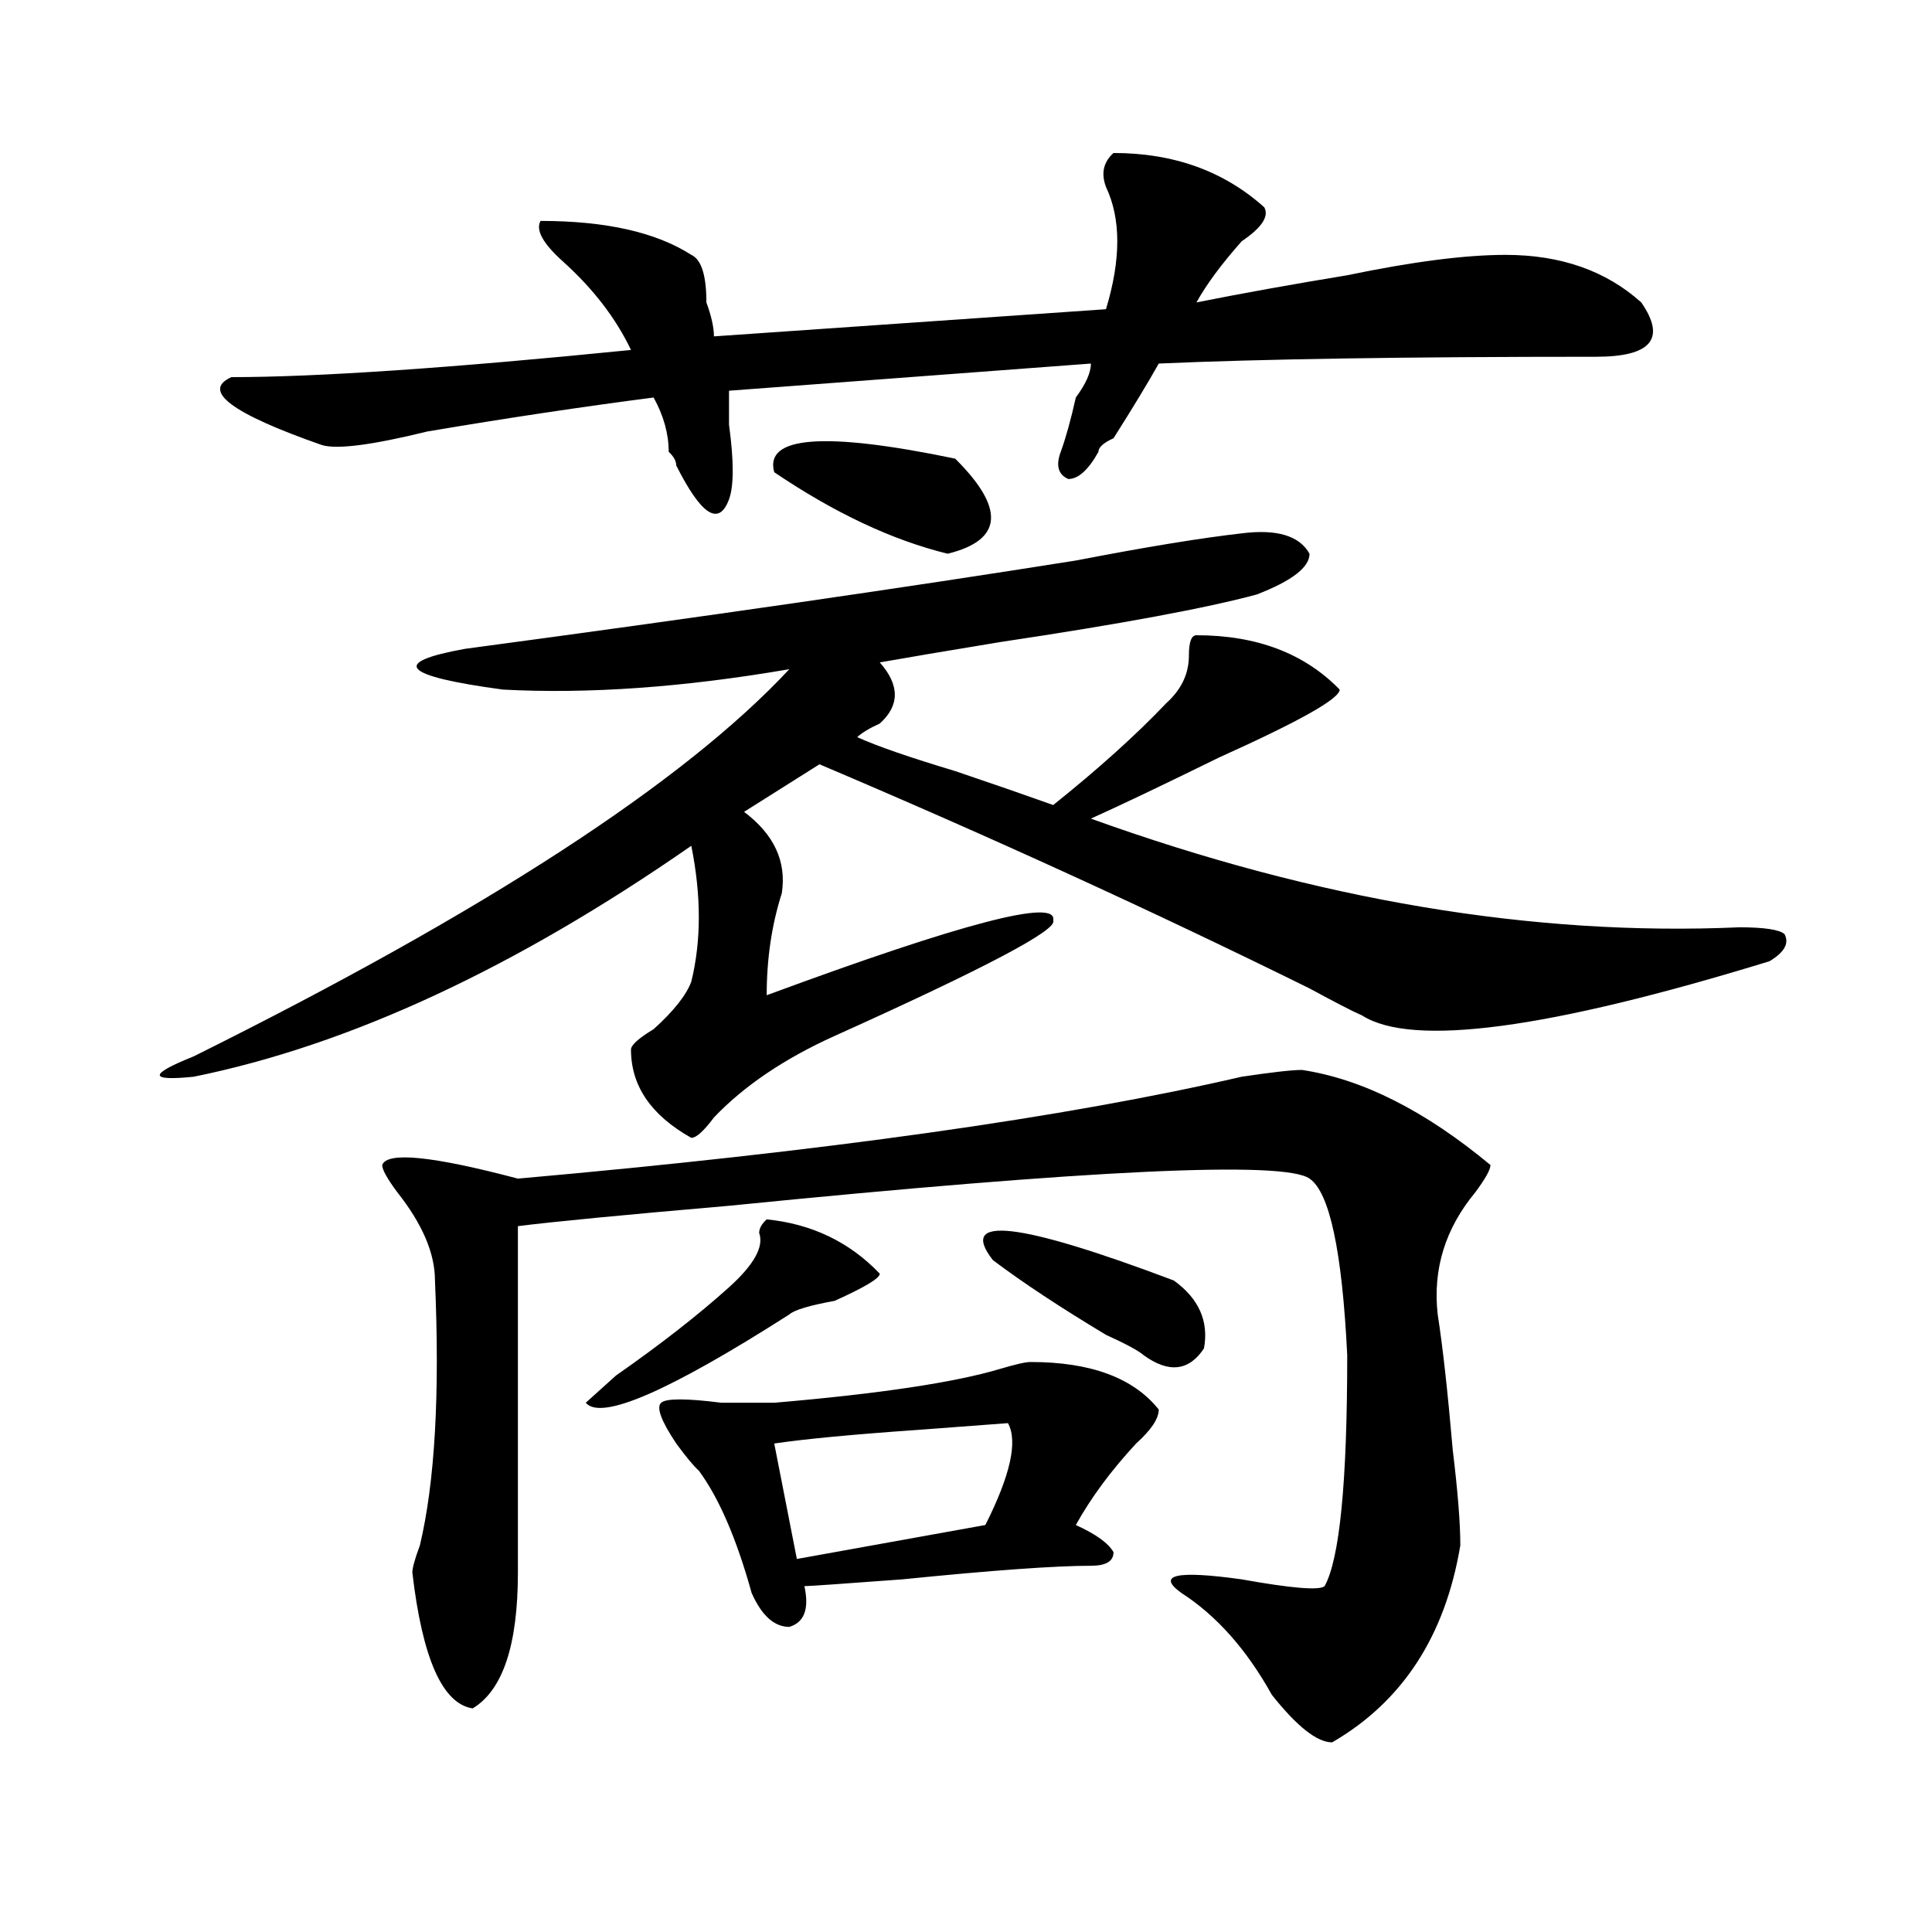
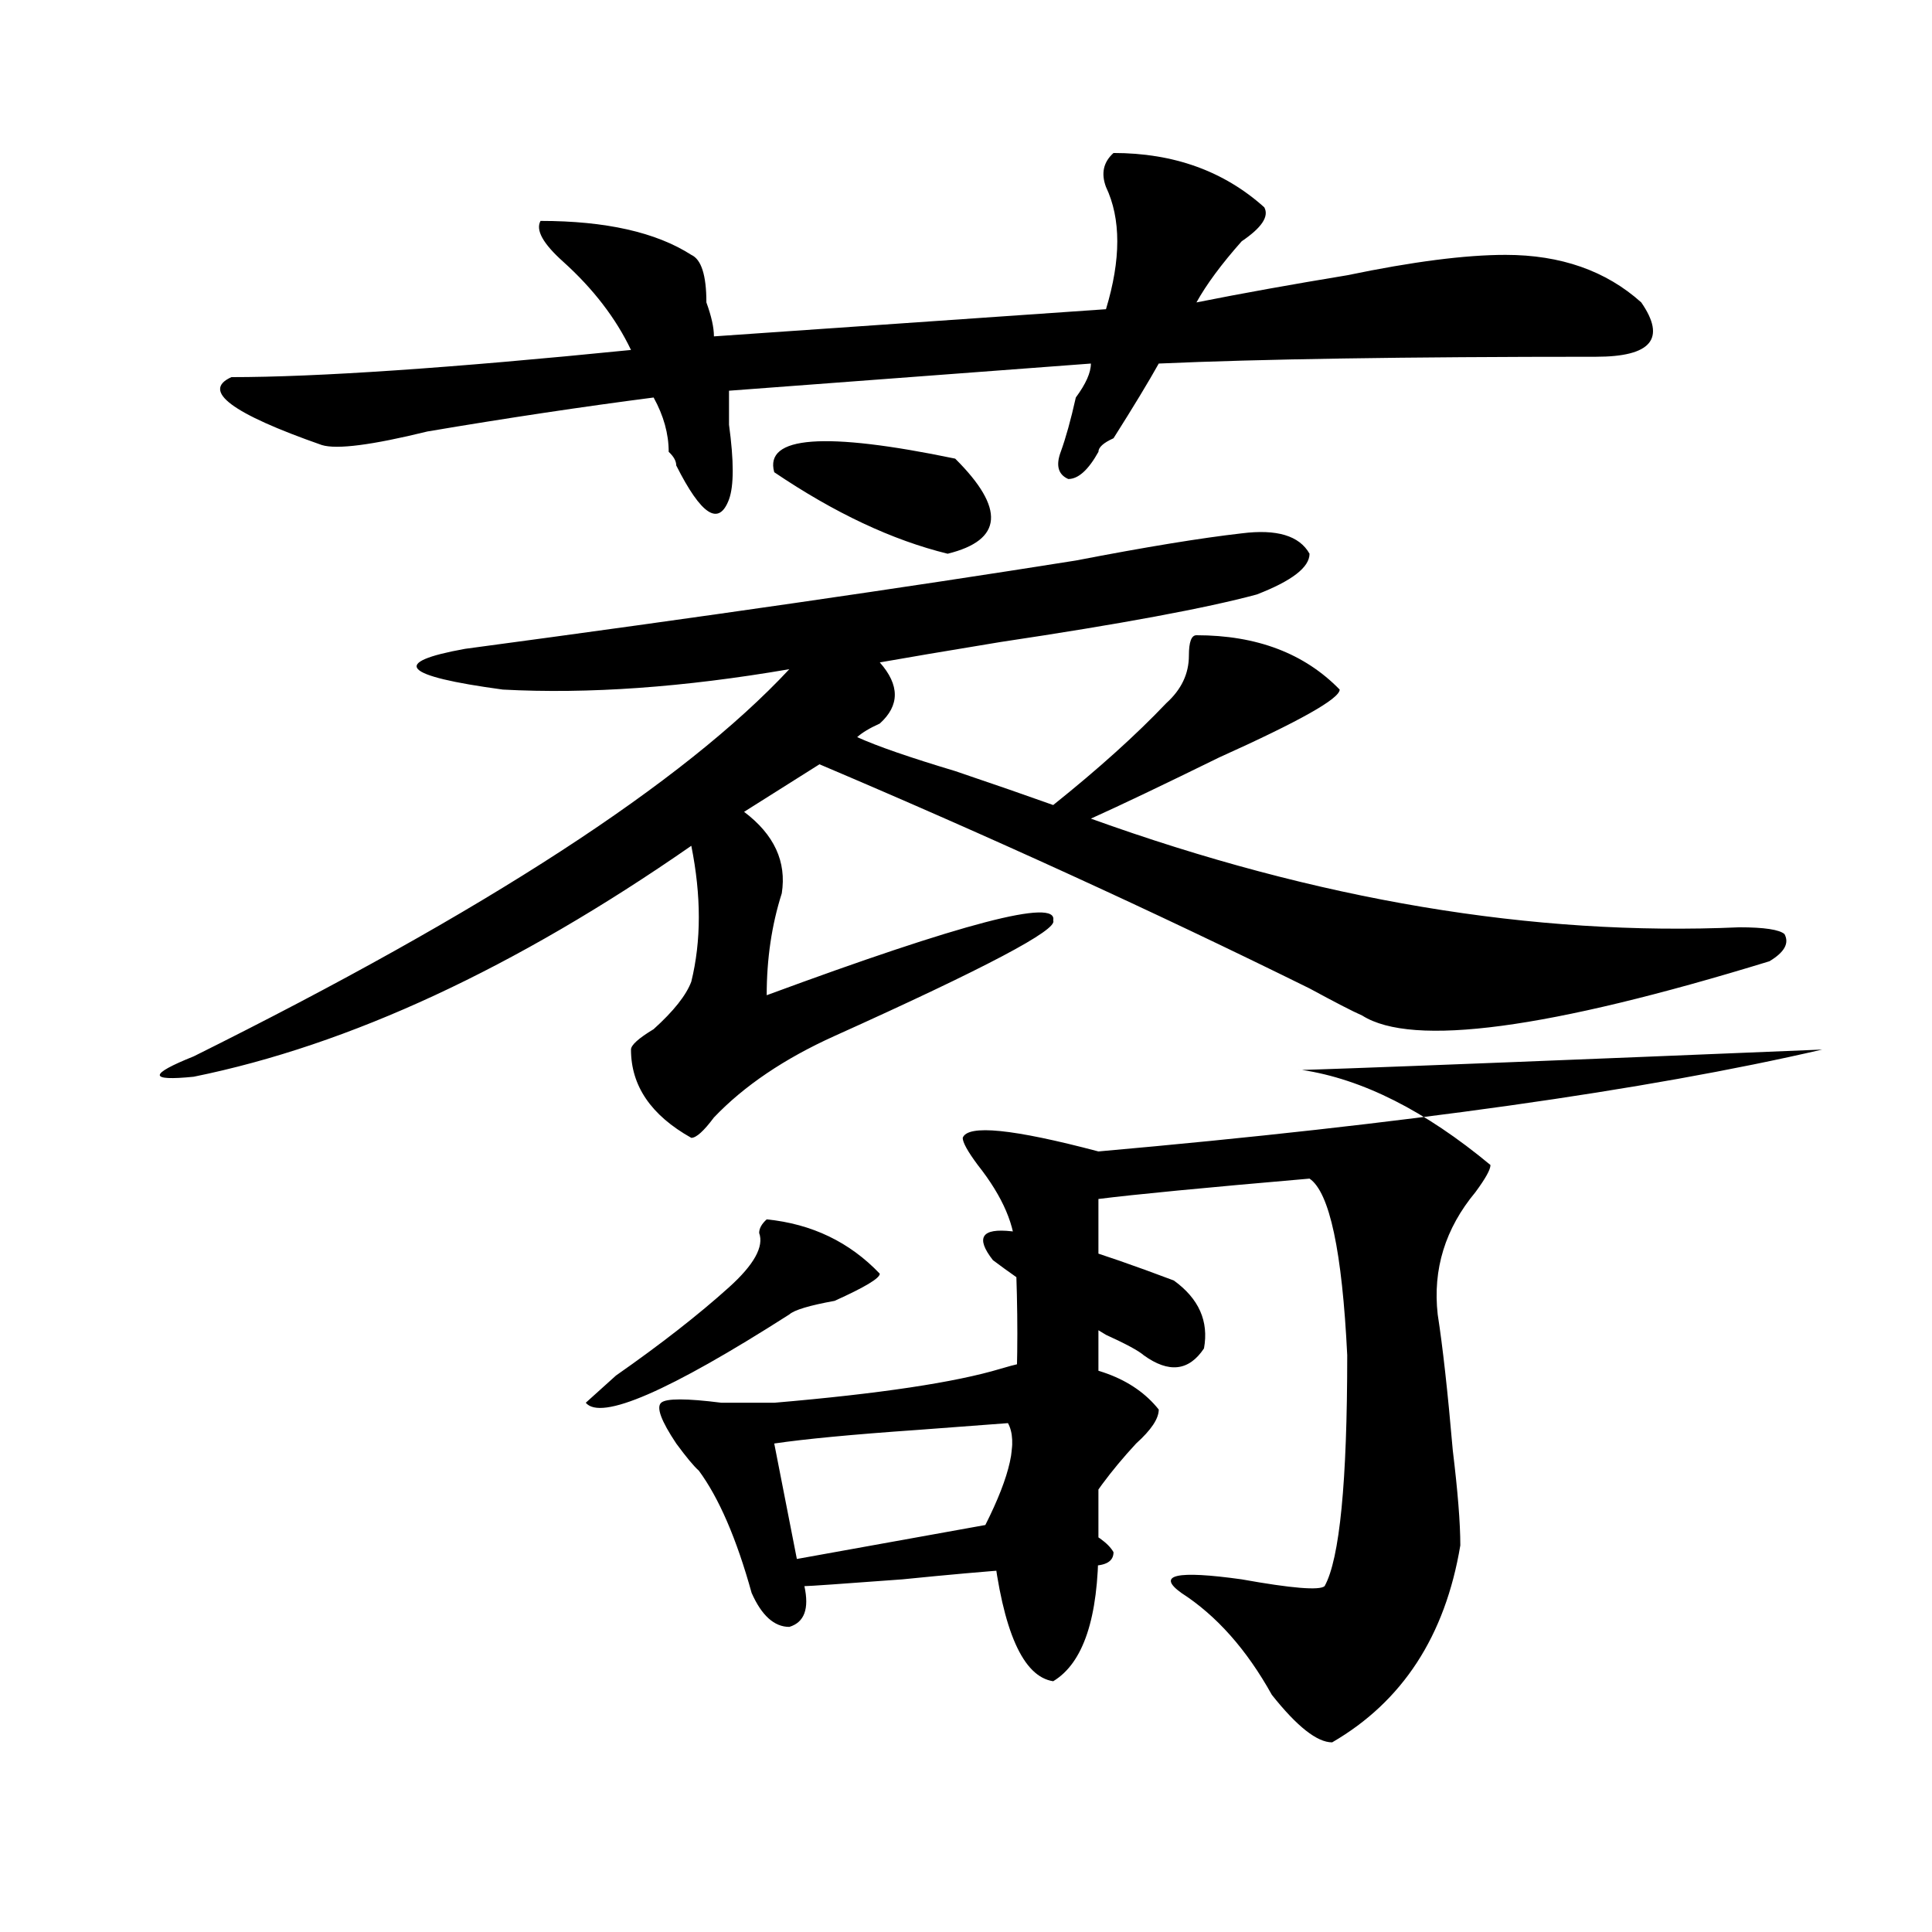
<svg xmlns="http://www.w3.org/2000/svg" version="1.1" id="图层_1" x="0px" y="0px" width="1000px" height="1000px" viewBox="0 0 1000 1000" enable-background="new 0 0 1000 1000" xml:space="preserve">
-   <path d="M642.691,276.063c18.17-2.308,29.877,1.208,35.121,10.547c0,7.031-9.146,14.063-27.316,21.094  c-26.036,7.031-70.242,15.271-132.68,24.609c-28.658,4.724-49.45,8.239-62.438,10.547c10.365,11.755,10.365,22.302,0,31.641  c-5.244,2.362-9.146,4.724-11.707,7.031c10.365,4.724,27.316,10.547,50.73,17.578c20.792,7.031,37.682,12.909,50.73,17.578  c23.414-18.731,42.926-36.31,58.535-52.734c7.805-7.031,11.707-15.216,11.707-24.609c0-7.031,1.28-10.547,3.902-10.547  c31.219,0,55.913,9.394,74.145,28.125c0,4.724-20.854,16.425-62.438,35.156c-28.658,14.063-50.73,24.609-66.34,31.641  c117.07,42.188,228.896,60.974,335.602,56.25c12.987,0,20.792,1.208,23.414,3.516c2.561,4.724,0,9.394-7.805,14.063  c-114.51,35.156-184.752,44.55-210.727,28.125c-5.244-2.308-14.329-7.031-27.316-14.063  c-80.669-39.825-165.24-78.497-253.652-116.016l-39.023,24.609c15.609,11.755,22.072,25.817,19.512,42.188  c-5.244,16.425-7.805,34.003-7.805,52.734c101.461-37.464,150.85-50.372,148.289-38.672c2.561,4.724-35.121,24.609-113.168,59.766  c-26.036,11.755-46.828,25.817-62.438,42.188c-5.244,7.031-9.146,10.547-11.707,10.547c-20.854-11.7-31.219-26.917-31.219-45.703  c0-2.308,3.902-5.823,11.707-10.547c10.365-9.339,16.89-17.578,19.512-24.609c5.183-21.094,5.183-44.495,0-70.313  c-91.096,63.281-176.947,103.161-257.555,119.531c-23.414,2.362-23.414-1.153,0-10.547  c150.85-74.981,253.652-141.778,308.285-200.391c-54.633,9.394-104.083,12.909-148.289,10.547  c-52.072-7.031-58.535-14.063-19.512-21.094c122.253-16.37,227.616-31.641,316.09-45.703  C593.241,283.094,621.838,278.425,642.691,276.063z M576.352,79.188c31.219,0,57.193,9.394,78.047,28.125  c2.561,4.724-1.342,10.547-11.707,17.578c-10.427,11.755-18.231,22.302-23.414,31.641c23.414-4.669,49.389-9.339,78.047-14.063  c33.779-7.031,61.096-10.547,81.949-10.547c28.597,0,52.011,8.239,70.242,24.609c12.987,18.786,5.183,28.125-23.414,28.125  c-98.9,0-174.325,1.208-226.336,3.516c-5.244,9.394-13.049,22.302-23.414,38.672c-5.244,2.362-7.805,4.724-7.805,7.031  c-5.244,9.394-10.427,14.063-15.609,14.063c-5.244-2.308-6.524-7.031-3.902-14.063c2.561-7.031,5.183-16.37,7.805-28.125  c5.183-7.031,7.805-12.854,7.805-17.578l-187.313,14.063c0,4.724,0,10.547,0,17.578c2.561,18.786,2.561,31.641,0,38.672  c-5.244,14.063-14.329,8.239-27.316-17.578c0-2.308-1.342-4.669-3.902-7.031c0-9.339-2.622-18.731-7.805-28.125  c-36.463,4.724-75.486,10.547-117.07,17.578c-28.658,7.031-46.828,9.394-54.633,7.031c-46.828-16.37-62.438-28.125-46.828-35.156  c44.206,0,113.168-4.669,206.824-14.063c-7.805-16.37-19.512-31.641-35.121-45.703c-10.427-9.339-14.329-16.37-11.707-21.094  c33.779,0,59.815,5.878,78.047,17.578c5.183,2.362,7.805,10.547,7.805,24.609c2.561,7.031,3.902,12.909,3.902,17.578l202.922-14.063  c7.805-25.763,7.805-46.856,0-63.281C569.827,89.734,571.107,83.911,576.352,79.188z M673.91,553.797  c31.219,4.724,63.718,21.094,97.559,49.219c0,2.362-2.622,7.031-7.805,14.063c-15.609,18.786-22.134,39.88-19.512,63.281  c2.561,16.425,5.183,39.88,7.805,70.313c2.561,21.094,3.902,37.519,3.902,49.219c-7.805,46.856-29.938,80.859-66.34,101.953  c-7.805,0-18.231-8.24-31.219-24.609c-13.049-23.456-28.658-41.034-46.828-52.734c-13.049-9.394-2.622-11.756,31.219-7.031  c25.975,4.669,40.304,5.822,42.926,3.516c7.805-14.063,11.707-53.888,11.707-119.531c-2.622-53.888-9.146-84.375-19.512-91.406  c-13.049-9.339-113.168-4.669-300.48,14.063c-54.633,4.724-91.096,8.239-109.266,10.547c0,23.456,0,83.222,0,179.297  c0,37.463-7.805,60.919-23.414,70.313c-15.609-2.362-26.036-25.818-31.219-70.313c0-2.362,1.28-7.031,3.902-14.063  c7.805-32.794,10.365-78.497,7.805-137.109c0-14.063-6.524-29.278-19.512-45.703c-5.244-7.031-7.805-11.7-7.805-14.063  c2.561-7.031,25.975-4.669,70.242,7.031c158.654-14.063,283.529-31.641,374.625-52.734  C658.301,555.005,668.666,553.797,673.91,553.797z M396.844,631.141c23.414,2.362,42.926,11.755,58.535,28.125  c0,2.362-7.805,7.031-23.414,14.063c-13.049,2.362-20.854,4.724-23.414,7.031c-62.438,39.88-97.559,55.097-105.363,45.703  L318.797,712c23.414-16.37,42.926-31.641,58.535-45.703c12.987-11.7,18.17-21.094,15.609-28.125  C392.941,635.864,394.222,633.503,396.844,631.141z M533.426,704.969c31.219,0,53.291,8.239,66.34,24.609  c0,4.724-3.902,10.547-11.707,17.578c-13.049,14.063-23.414,28.125-31.219,42.188c10.365,4.724,16.89,9.394,19.512,14.063  c0,4.724-3.902,7.031-11.707,7.031c-18.231,0-50.73,2.307-97.559,7.031c-31.219,2.307-48.17,3.516-50.73,3.516  c2.561,11.7,0,18.731-7.805,21.094c-7.805,0-14.329-5.878-19.512-17.578c-7.805-28.125-16.951-49.219-27.316-63.281  c-2.622-2.308-6.524-7.031-11.707-14.063c-7.805-11.7-10.427-18.731-7.805-21.094c2.561-2.308,12.987-2.308,31.219,0  c12.987,0,22.072,0,27.316,0c54.633-4.669,93.656-10.547,117.07-17.578C525.621,706.177,530.804,704.969,533.426,704.969z   M494.402,237.391c25.975,25.817,24.694,42.188-3.902,49.219c-28.658-7.031-58.535-21.094-89.754-42.188  C395.502,225.69,426.721,223.328,494.402,237.391z M400.746,747.156l11.707,59.766l97.559-17.578  c12.987-25.763,16.89-43.341,11.707-52.734l-46.828,3.516C441.05,742.487,416.355,744.849,400.746,747.156z M607.57,662.781  c12.987,9.394,18.17,21.094,15.609,35.156c-7.805,11.755-18.231,12.909-31.219,3.516c-2.622-2.308-9.146-5.823-19.512-10.547  c-23.414-14.063-42.926-26.917-58.535-38.672C495.683,628.833,526.901,632.349,607.57,662.781z" />
+   <path d="M642.691,276.063c18.17-2.308,29.877,1.208,35.121,10.547c0,7.031-9.146,14.063-27.316,21.094  c-26.036,7.031-70.242,15.271-132.68,24.609c-28.658,4.724-49.45,8.239-62.438,10.547c10.365,11.755,10.365,22.302,0,31.641  c-5.244,2.362-9.146,4.724-11.707,7.031c10.365,4.724,27.316,10.547,50.73,17.578c20.792,7.031,37.682,12.909,50.73,17.578  c23.414-18.731,42.926-36.31,58.535-52.734c7.805-7.031,11.707-15.216,11.707-24.609c0-7.031,1.28-10.547,3.902-10.547  c31.219,0,55.913,9.394,74.145,28.125c0,4.724-20.854,16.425-62.438,35.156c-28.658,14.063-50.73,24.609-66.34,31.641  c117.07,42.188,228.896,60.974,335.602,56.25c12.987,0,20.792,1.208,23.414,3.516c2.561,4.724,0,9.394-7.805,14.063  c-114.51,35.156-184.752,44.55-210.727,28.125c-5.244-2.308-14.329-7.031-27.316-14.063  c-80.669-39.825-165.24-78.497-253.652-116.016l-39.023,24.609c15.609,11.755,22.072,25.817,19.512,42.188  c-5.244,16.425-7.805,34.003-7.805,52.734c101.461-37.464,150.85-50.372,148.289-38.672c2.561,4.724-35.121,24.609-113.168,59.766  c-26.036,11.755-46.828,25.817-62.438,42.188c-5.244,7.031-9.146,10.547-11.707,10.547c-20.854-11.7-31.219-26.917-31.219-45.703  c0-2.308,3.902-5.823,11.707-10.547c10.365-9.339,16.89-17.578,19.512-24.609c5.183-21.094,5.183-44.495,0-70.313  c-91.096,63.281-176.947,103.161-257.555,119.531c-23.414,2.362-23.414-1.153,0-10.547  c150.85-74.981,253.652-141.778,308.285-200.391c-54.633,9.394-104.083,12.909-148.289,10.547  c-52.072-7.031-58.535-14.063-19.512-21.094c122.253-16.37,227.616-31.641,316.09-45.703  C593.241,283.094,621.838,278.425,642.691,276.063z M576.352,79.188c31.219,0,57.193,9.394,78.047,28.125  c2.561,4.724-1.342,10.547-11.707,17.578c-10.427,11.755-18.231,22.302-23.414,31.641c23.414-4.669,49.389-9.339,78.047-14.063  c33.779-7.031,61.096-10.547,81.949-10.547c28.597,0,52.011,8.239,70.242,24.609c12.987,18.786,5.183,28.125-23.414,28.125  c-98.9,0-174.325,1.208-226.336,3.516c-5.244,9.394-13.049,22.302-23.414,38.672c-5.244,2.362-7.805,4.724-7.805,7.031  c-5.244,9.394-10.427,14.063-15.609,14.063c-5.244-2.308-6.524-7.031-3.902-14.063c2.561-7.031,5.183-16.37,7.805-28.125  c5.183-7.031,7.805-12.854,7.805-17.578l-187.313,14.063c0,4.724,0,10.547,0,17.578c2.561,18.786,2.561,31.641,0,38.672  c-5.244,14.063-14.329,8.239-27.316-17.578c0-2.308-1.342-4.669-3.902-7.031c0-9.339-2.622-18.731-7.805-28.125  c-36.463,4.724-75.486,10.547-117.07,17.578c-28.658,7.031-46.828,9.394-54.633,7.031c-46.828-16.37-62.438-28.125-46.828-35.156  c44.206,0,113.168-4.669,206.824-14.063c-7.805-16.37-19.512-31.641-35.121-45.703c-10.427-9.339-14.329-16.37-11.707-21.094  c33.779,0,59.815,5.878,78.047,17.578c5.183,2.362,7.805,10.547,7.805,24.609c2.561,7.031,3.902,12.909,3.902,17.578l202.922-14.063  c7.805-25.763,7.805-46.856,0-63.281C569.827,89.734,571.107,83.911,576.352,79.188z M673.91,553.797  c31.219,4.724,63.718,21.094,97.559,49.219c0,2.362-2.622,7.031-7.805,14.063c-15.609,18.786-22.134,39.88-19.512,63.281  c2.561,16.425,5.183,39.88,7.805,70.313c2.561,21.094,3.902,37.519,3.902,49.219c-7.805,46.856-29.938,80.859-66.34,101.953  c-7.805,0-18.231-8.24-31.219-24.609c-13.049-23.456-28.658-41.034-46.828-52.734c-13.049-9.394-2.622-11.756,31.219-7.031  c25.975,4.669,40.304,5.822,42.926,3.516c7.805-14.063,11.707-53.888,11.707-119.531c-2.622-53.888-9.146-84.375-19.512-91.406  c-54.633,4.724-91.096,8.239-109.266,10.547c0,23.456,0,83.222,0,179.297  c0,37.463-7.805,60.919-23.414,70.313c-15.609-2.362-26.036-25.818-31.219-70.313c0-2.362,1.28-7.031,3.902-14.063  c7.805-32.794,10.365-78.497,7.805-137.109c0-14.063-6.524-29.278-19.512-45.703c-5.244-7.031-7.805-11.7-7.805-14.063  c2.561-7.031,25.975-4.669,70.242,7.031c158.654-14.063,283.529-31.641,374.625-52.734  C658.301,555.005,668.666,553.797,673.91,553.797z M396.844,631.141c23.414,2.362,42.926,11.755,58.535,28.125  c0,2.362-7.805,7.031-23.414,14.063c-13.049,2.362-20.854,4.724-23.414,7.031c-62.438,39.88-97.559,55.097-105.363,45.703  L318.797,712c23.414-16.37,42.926-31.641,58.535-45.703c12.987-11.7,18.17-21.094,15.609-28.125  C392.941,635.864,394.222,633.503,396.844,631.141z M533.426,704.969c31.219,0,53.291,8.239,66.34,24.609  c0,4.724-3.902,10.547-11.707,17.578c-13.049,14.063-23.414,28.125-31.219,42.188c10.365,4.724,16.89,9.394,19.512,14.063  c0,4.724-3.902,7.031-11.707,7.031c-18.231,0-50.73,2.307-97.559,7.031c-31.219,2.307-48.17,3.516-50.73,3.516  c2.561,11.7,0,18.731-7.805,21.094c-7.805,0-14.329-5.878-19.512-17.578c-7.805-28.125-16.951-49.219-27.316-63.281  c-2.622-2.308-6.524-7.031-11.707-14.063c-7.805-11.7-10.427-18.731-7.805-21.094c2.561-2.308,12.987-2.308,31.219,0  c12.987,0,22.072,0,27.316,0c54.633-4.669,93.656-10.547,117.07-17.578C525.621,706.177,530.804,704.969,533.426,704.969z   M494.402,237.391c25.975,25.817,24.694,42.188-3.902,49.219c-28.658-7.031-58.535-21.094-89.754-42.188  C395.502,225.69,426.721,223.328,494.402,237.391z M400.746,747.156l11.707,59.766l97.559-17.578  c12.987-25.763,16.89-43.341,11.707-52.734l-46.828,3.516C441.05,742.487,416.355,744.849,400.746,747.156z M607.57,662.781  c12.987,9.394,18.17,21.094,15.609,35.156c-7.805,11.755-18.231,12.909-31.219,3.516c-2.622-2.308-9.146-5.823-19.512-10.547  c-23.414-14.063-42.926-26.917-58.535-38.672C495.683,628.833,526.901,632.349,607.57,662.781z" />
</svg>